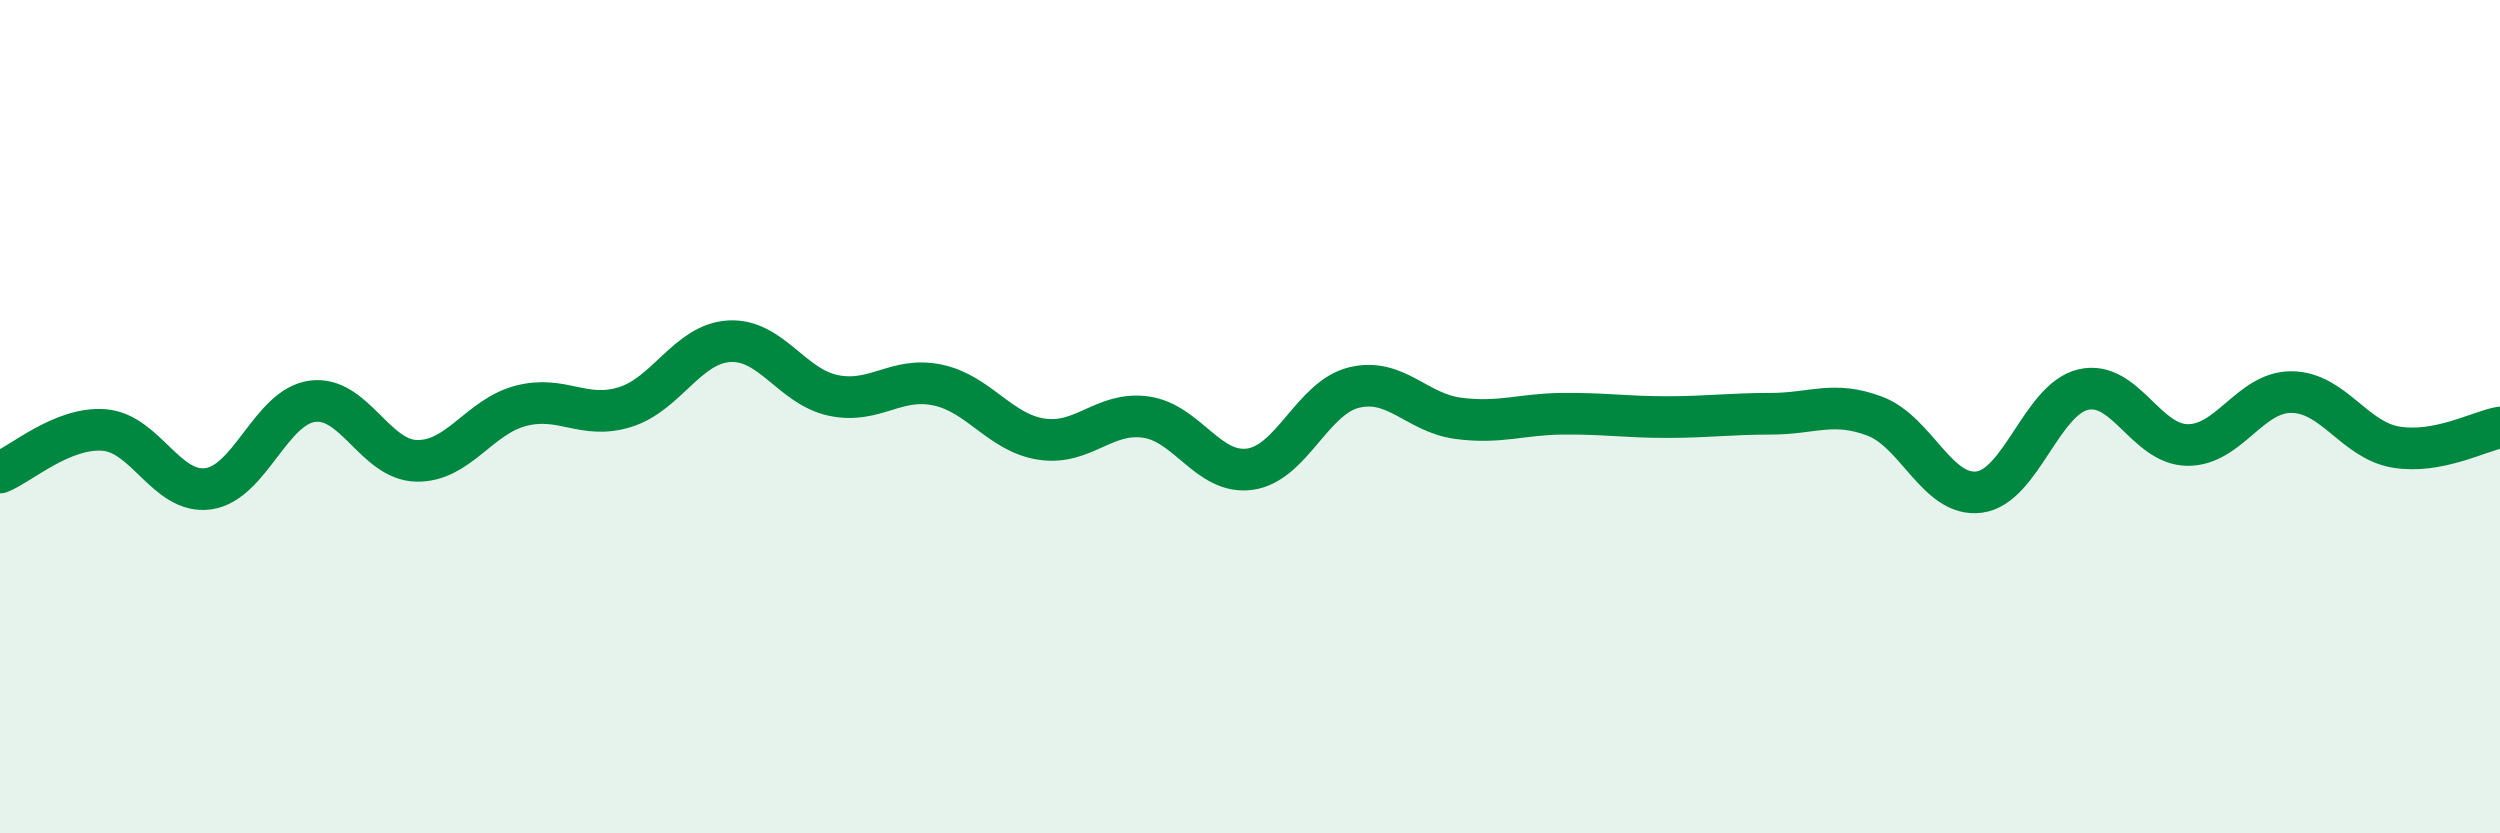
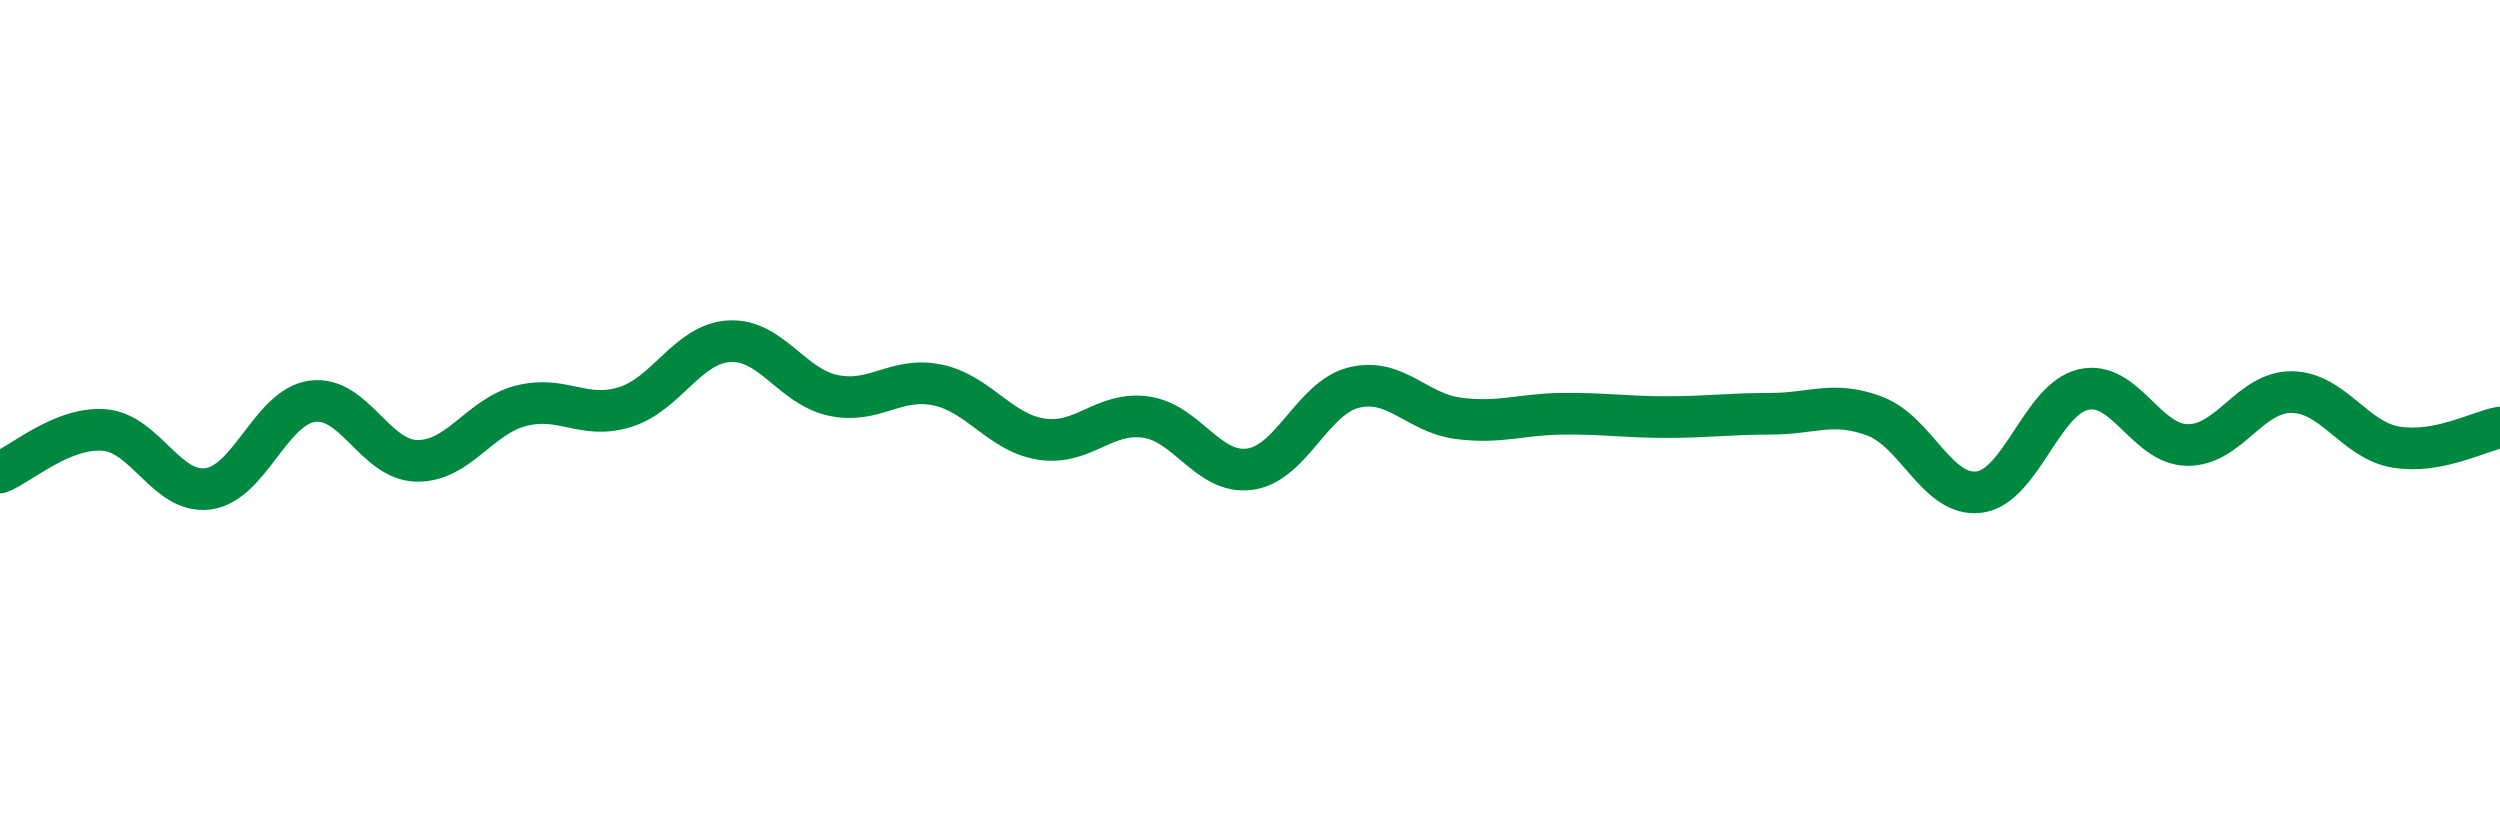
<svg xmlns="http://www.w3.org/2000/svg" width="60" height="20" viewBox="0 0 60 20">
-   <path d="M 0,11.34 C 0.5,11.14 1.5,10.24 2.5,10.32 C 3.5,10.4 4,11.87 5,11.73 C 6,11.59 6.5,9.76 7.5,9.63 C 8.5,9.5 9,11.04 10,11.06 C 11,11.08 11.5,10 12.5,9.74 C 13.5,9.48 14,10.08 15,9.77 C 16,9.46 16.5,8.25 17.5,8.19 C 18.5,8.13 19,9.28 20,9.49 C 21,9.7 21.5,9.03 22.5,9.24 C 23.5,9.45 24,10.39 25,10.54 C 26,10.69 26.5,9.87 27.5,10.01 C 28.5,10.15 29,11.4 30,11.26 C 31,11.12 31.5,9.54 32.5,9.3 C 33.5,9.06 34,9.91 35,10.04 C 36,10.17 36.5,9.94 37.5,9.93 C 38.5,9.92 39,10.01 40,10.01 C 41,10.01 41.5,9.93 42.5,9.93 C 43.5,9.93 44,9.61 45,9.99 C 46,10.37 46.5,11.94 47.5,11.81 C 48.5,11.68 49,9.58 50,9.35 C 51,9.12 51.5,10.67 52.5,10.68 C 53.5,10.69 54,9.4 55,9.41 C 56,9.42 56.5,10.56 57.5,10.73 C 58.5,10.9 59.5,10.35 60,10.26L60 20L0 20Z" fill="#008740" opacity="0.1" stroke-linecap="round" stroke-linejoin="round" />
  <path d="M 0,11.34 C 0.5,11.14 1.5,10.24 2.5,10.32 C 3.5,10.4 4,11.87 5,11.73 C 6,11.59 6.5,9.76 7.5,9.63 C 8.5,9.5 9,11.04 10,11.06 C 11,11.08 11.5,10 12.5,9.74 C 13.5,9.48 14,10.08 15,9.77 C 16,9.46 16.5,8.25 17.5,8.19 C 18.5,8.13 19,9.28 20,9.49 C 21,9.7 21.5,9.03 22.5,9.24 C 23.5,9.45 24,10.39 25,10.54 C 26,10.69 26.5,9.87 27.5,10.01 C 28.5,10.15 29,11.4 30,11.26 C 31,11.12 31.5,9.54 32.5,9.3 C 33.5,9.06 34,9.91 35,10.04 C 36,10.17 36.5,9.94 37.5,9.93 C 38.5,9.92 39,10.01 40,10.01 C 41,10.01 41.5,9.93 42.5,9.93 C 43.5,9.93 44,9.61 45,9.99 C 46,10.37 46.5,11.94 47.5,11.81 C 48.5,11.68 49,9.58 50,9.35 C 51,9.12 51.5,10.67 52.5,10.68 C 53.5,10.69 54,9.4 55,9.41 C 56,9.42 56.5,10.56 57.5,10.73 C 58.5,10.9 59.5,10.35 60,10.26" stroke="#008740" stroke-width="1" fill="none" stroke-linecap="round" stroke-linejoin="round" />
</svg>